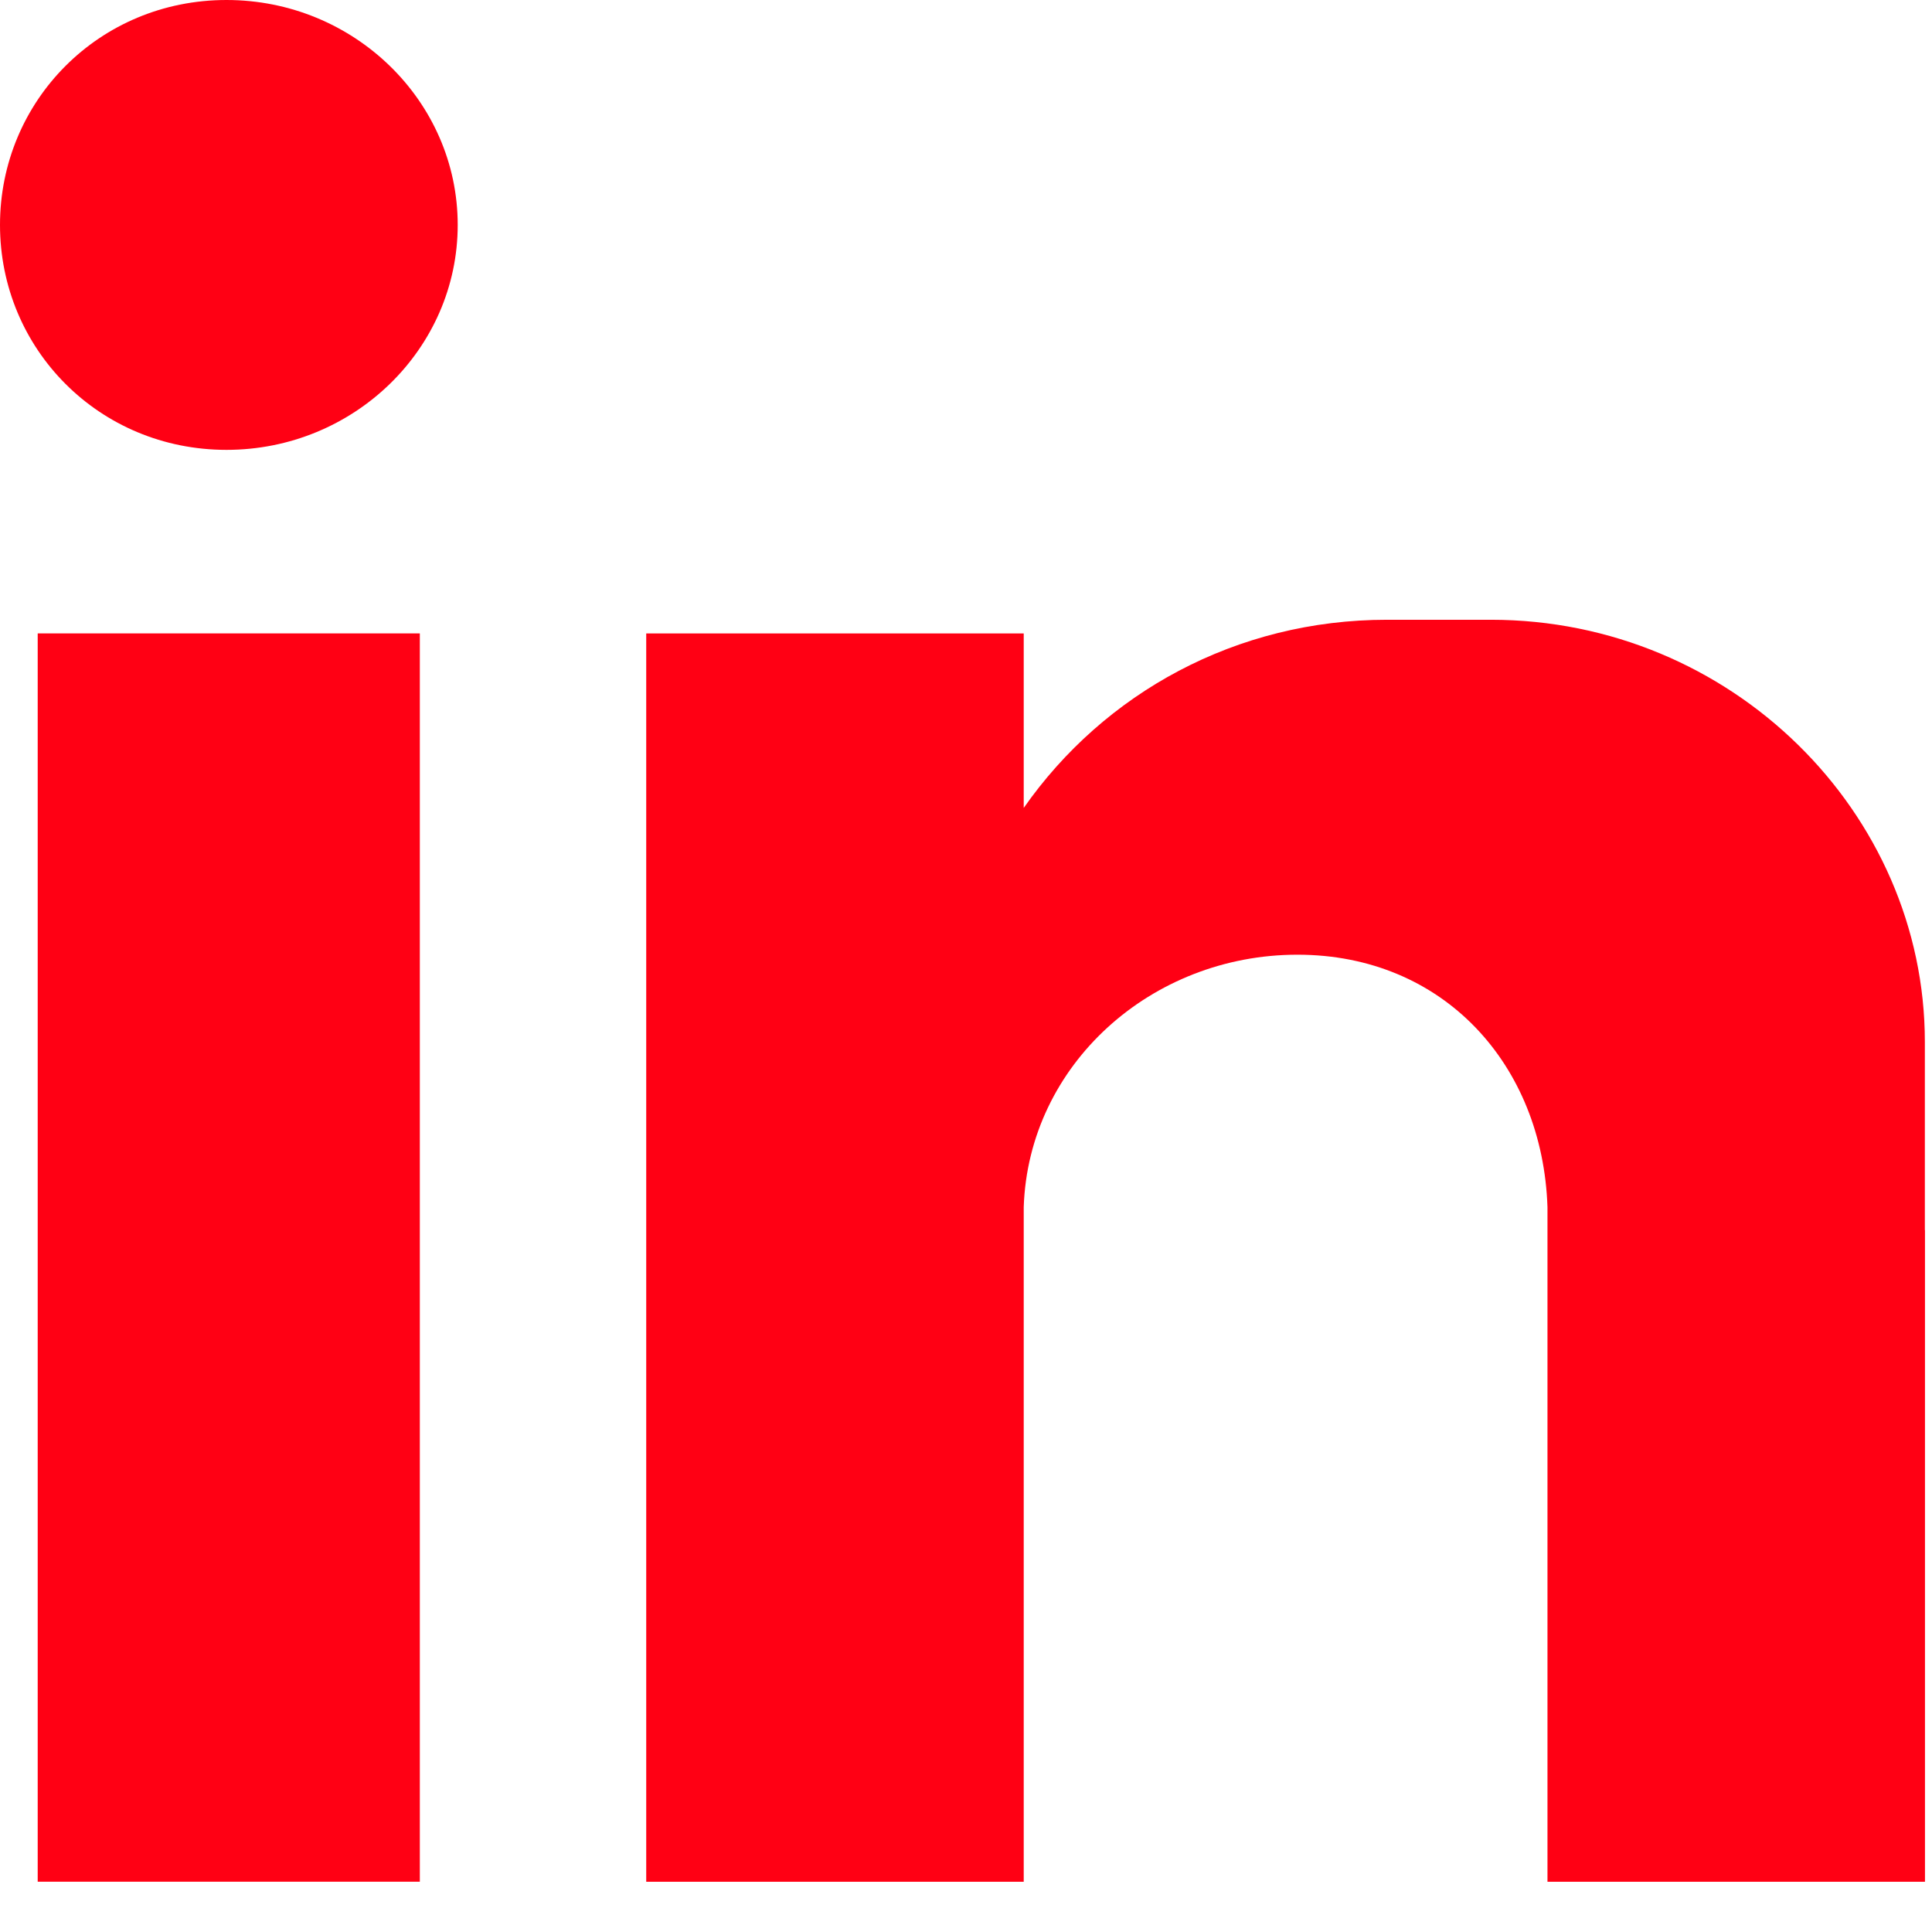
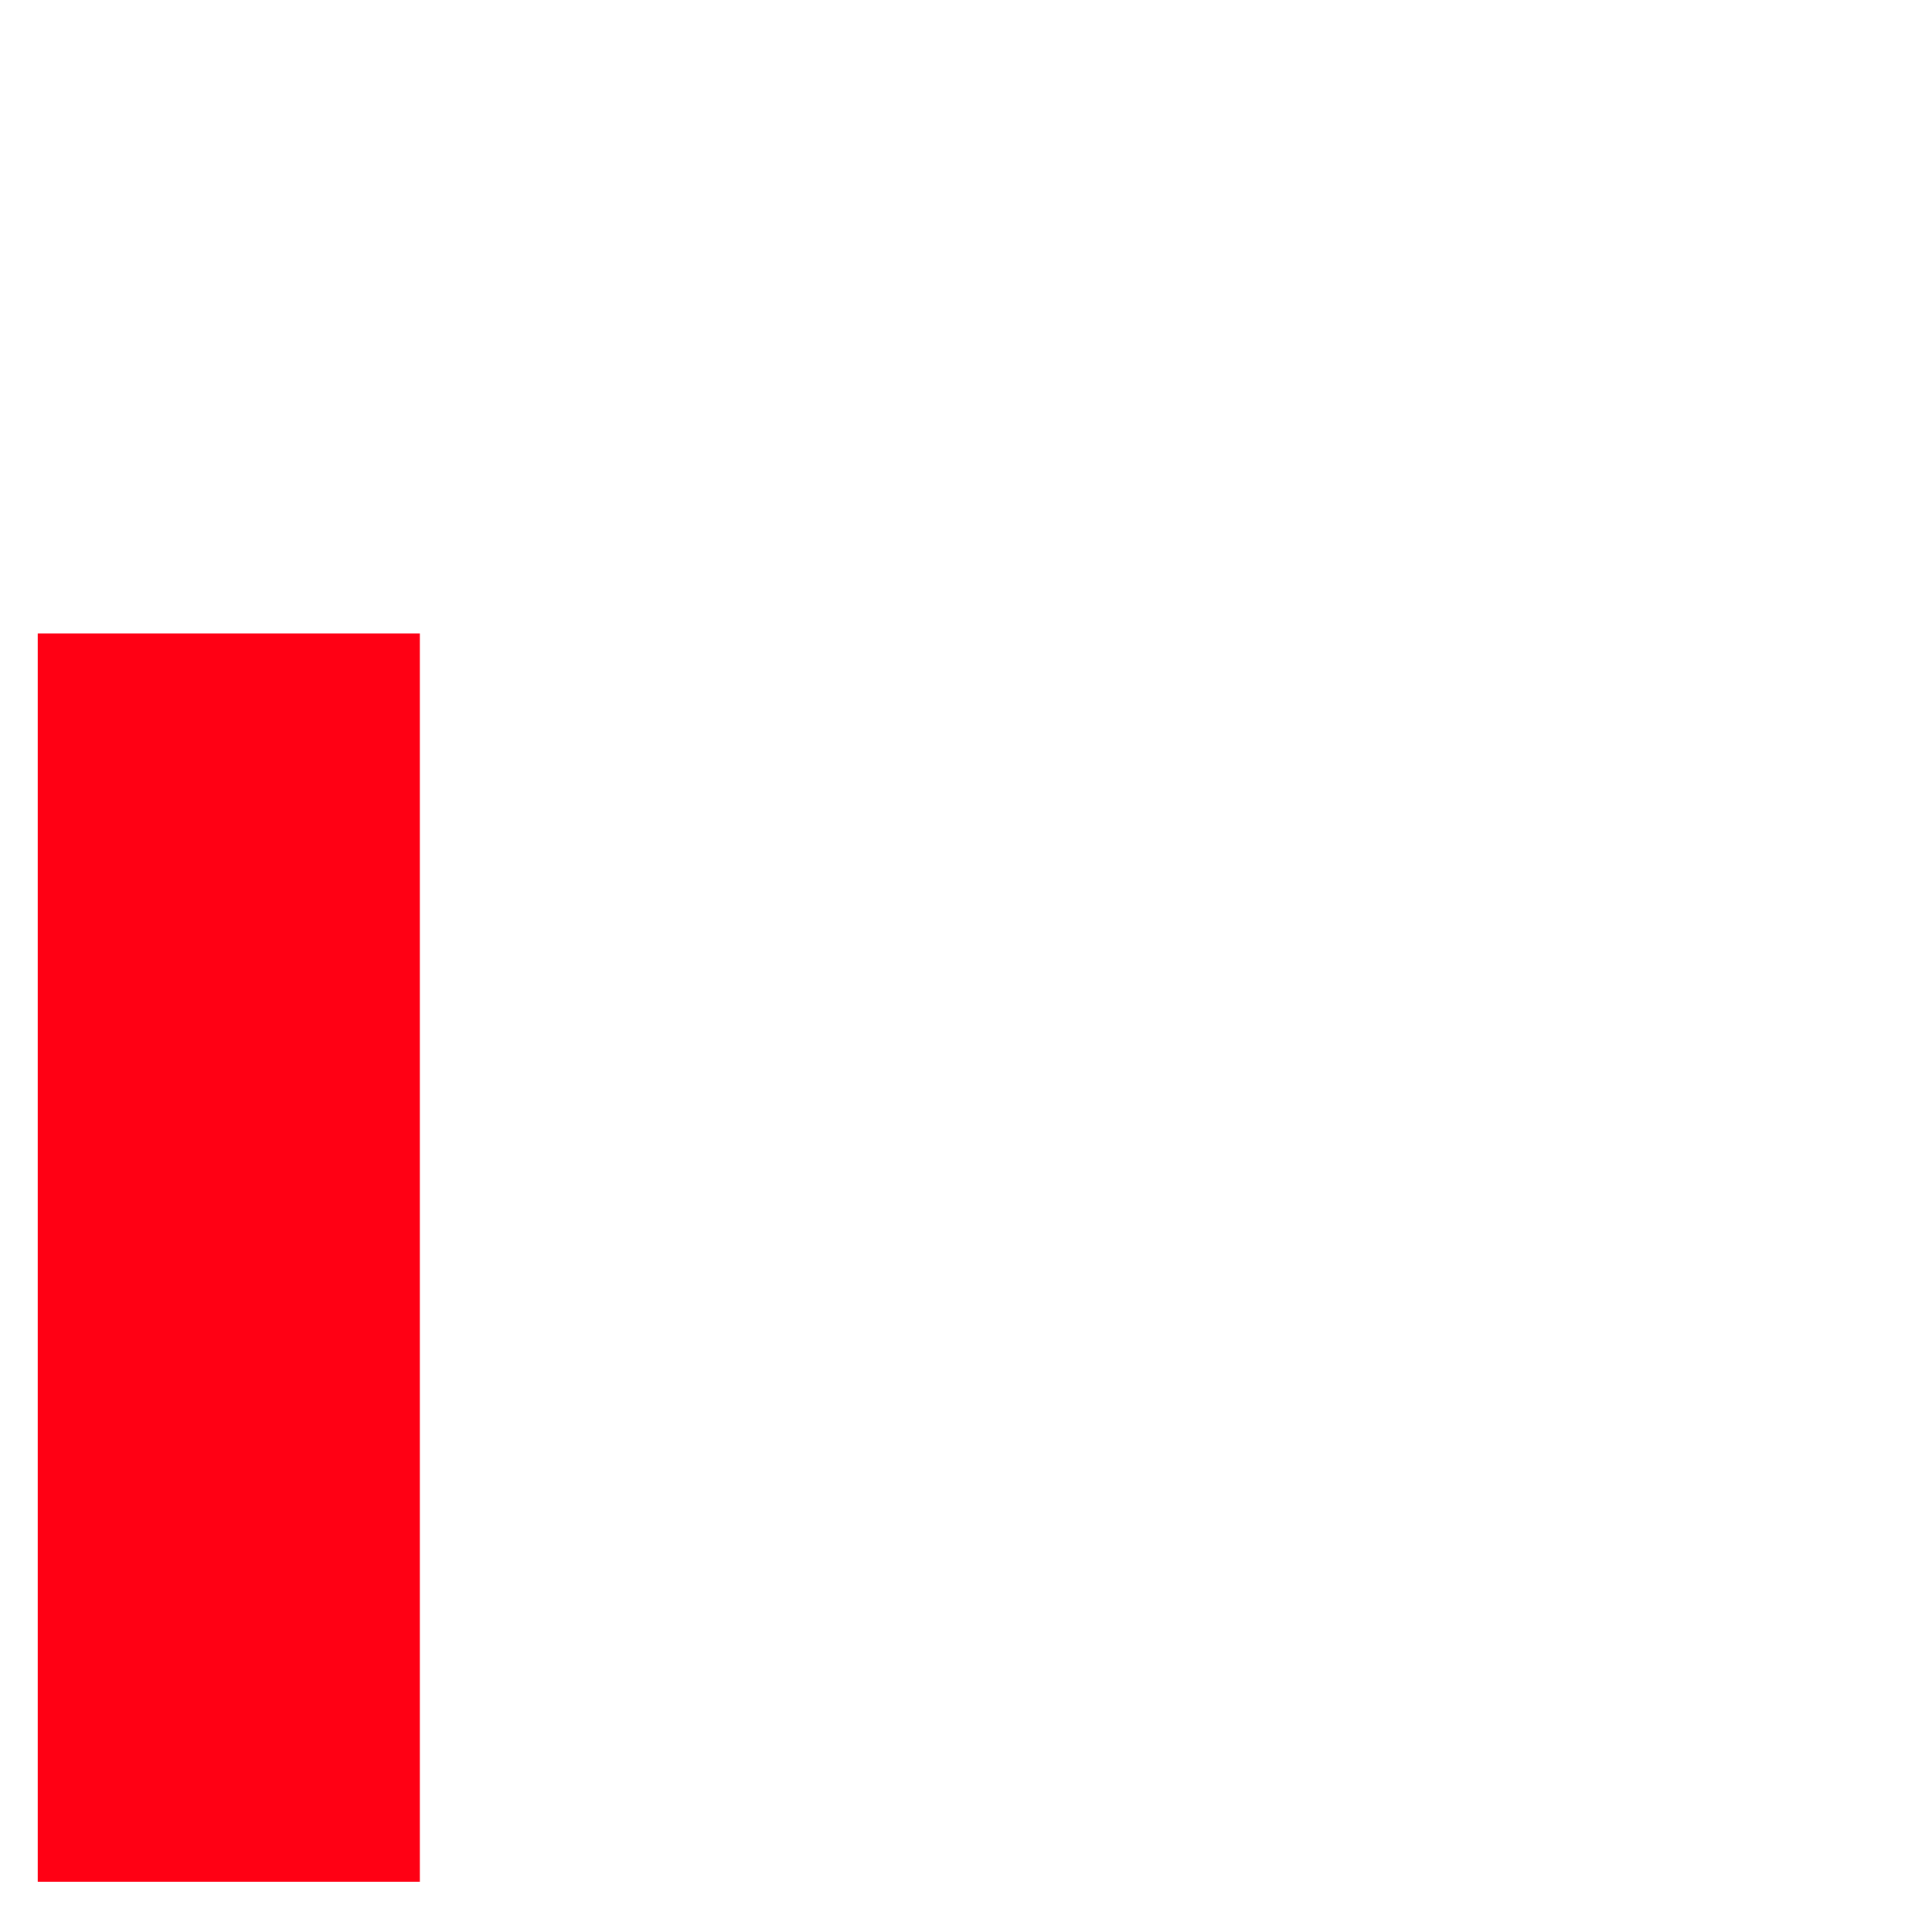
<svg xmlns="http://www.w3.org/2000/svg" width="33" height="33" viewBox="0 0 33 33" fill="none">
  <path d="M7.171 10.819H0.644V32.141H7.171V10.819Z" fill="#FF0014" />
-   <path fill-rule="evenodd" clip-rule="evenodd" d="M3.869 7.684C1.692 7.684 0 5.959 0 3.842C0 1.725 1.692 0 3.869 0C6.045 0 7.818 1.725 7.818 3.842C7.818 5.959 6.045 7.684 3.869 7.684Z" fill="#FF0014" />
-   <path fill-rule="evenodd" clip-rule="evenodd" d="M32.88 21.01V32.142H26.432V20.618C26.351 18.188 24.659 16.307 22.161 16.307C19.662 16.307 17.567 18.188 17.486 20.618V32.142H11.038V10.82H17.486V13.8C18.857 11.84 21.112 10.586 23.691 10.586H25.465C29.574 10.586 32.878 13.879 32.878 17.798V21.012L32.88 21.01Z" fill="#FF0014" />
</svg>